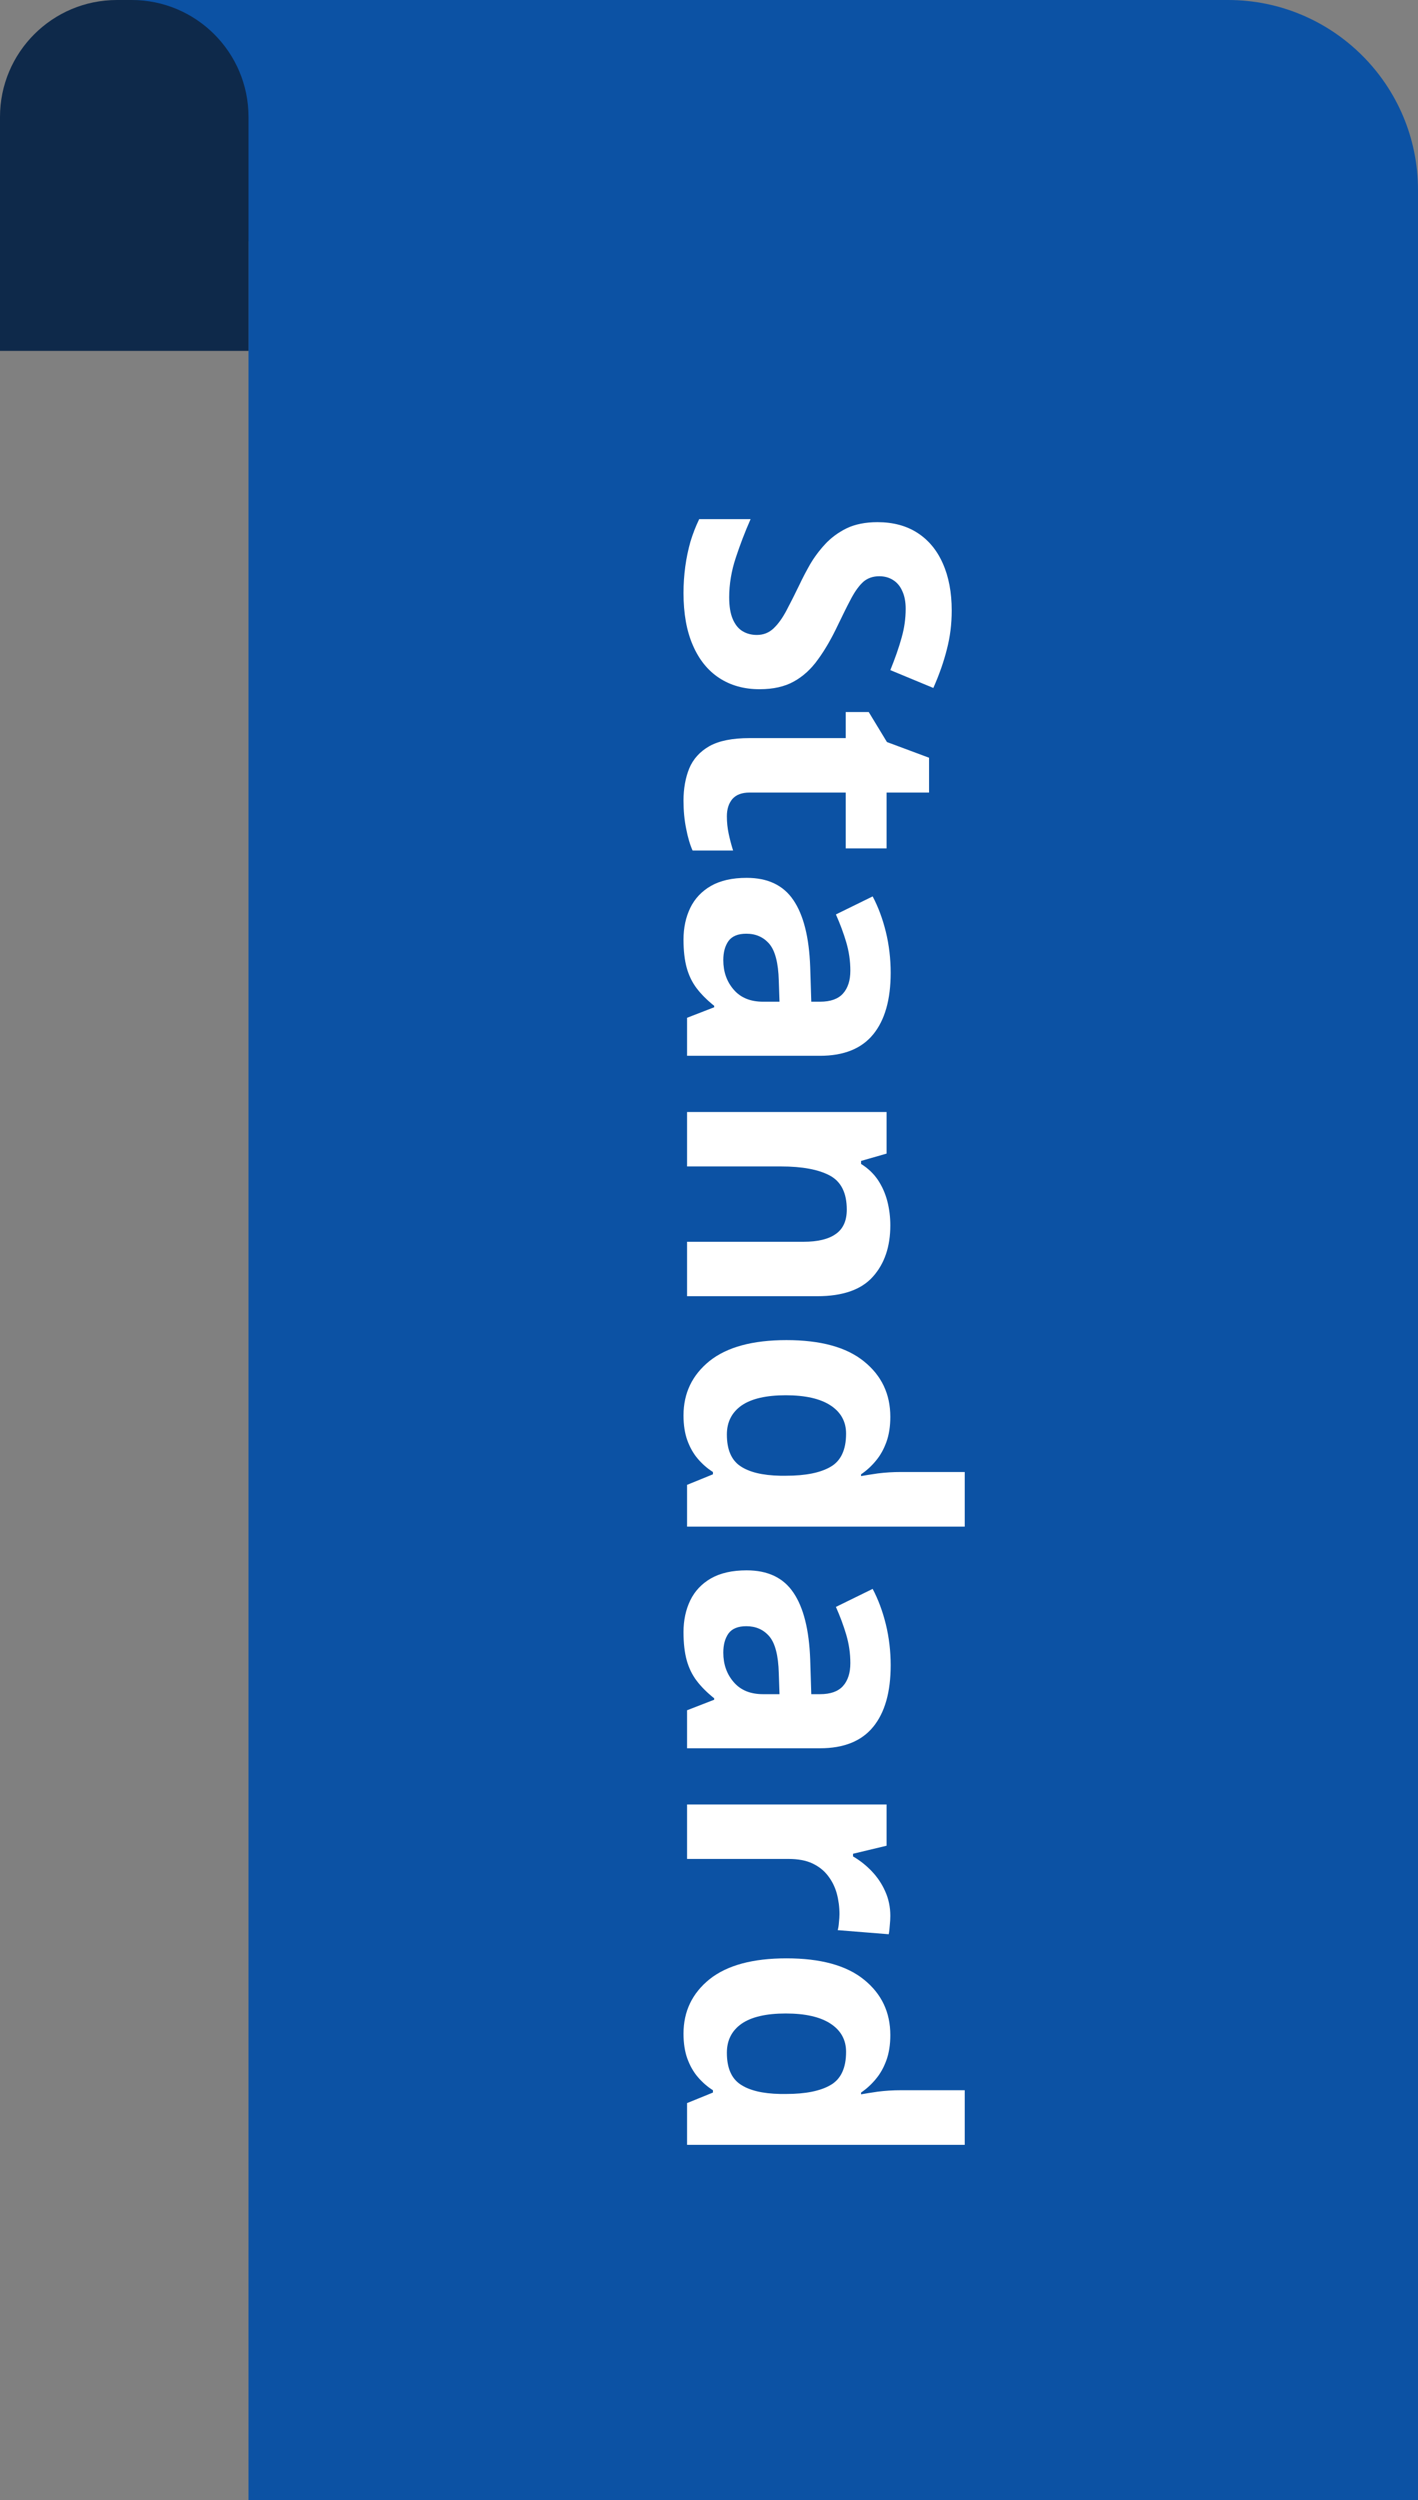
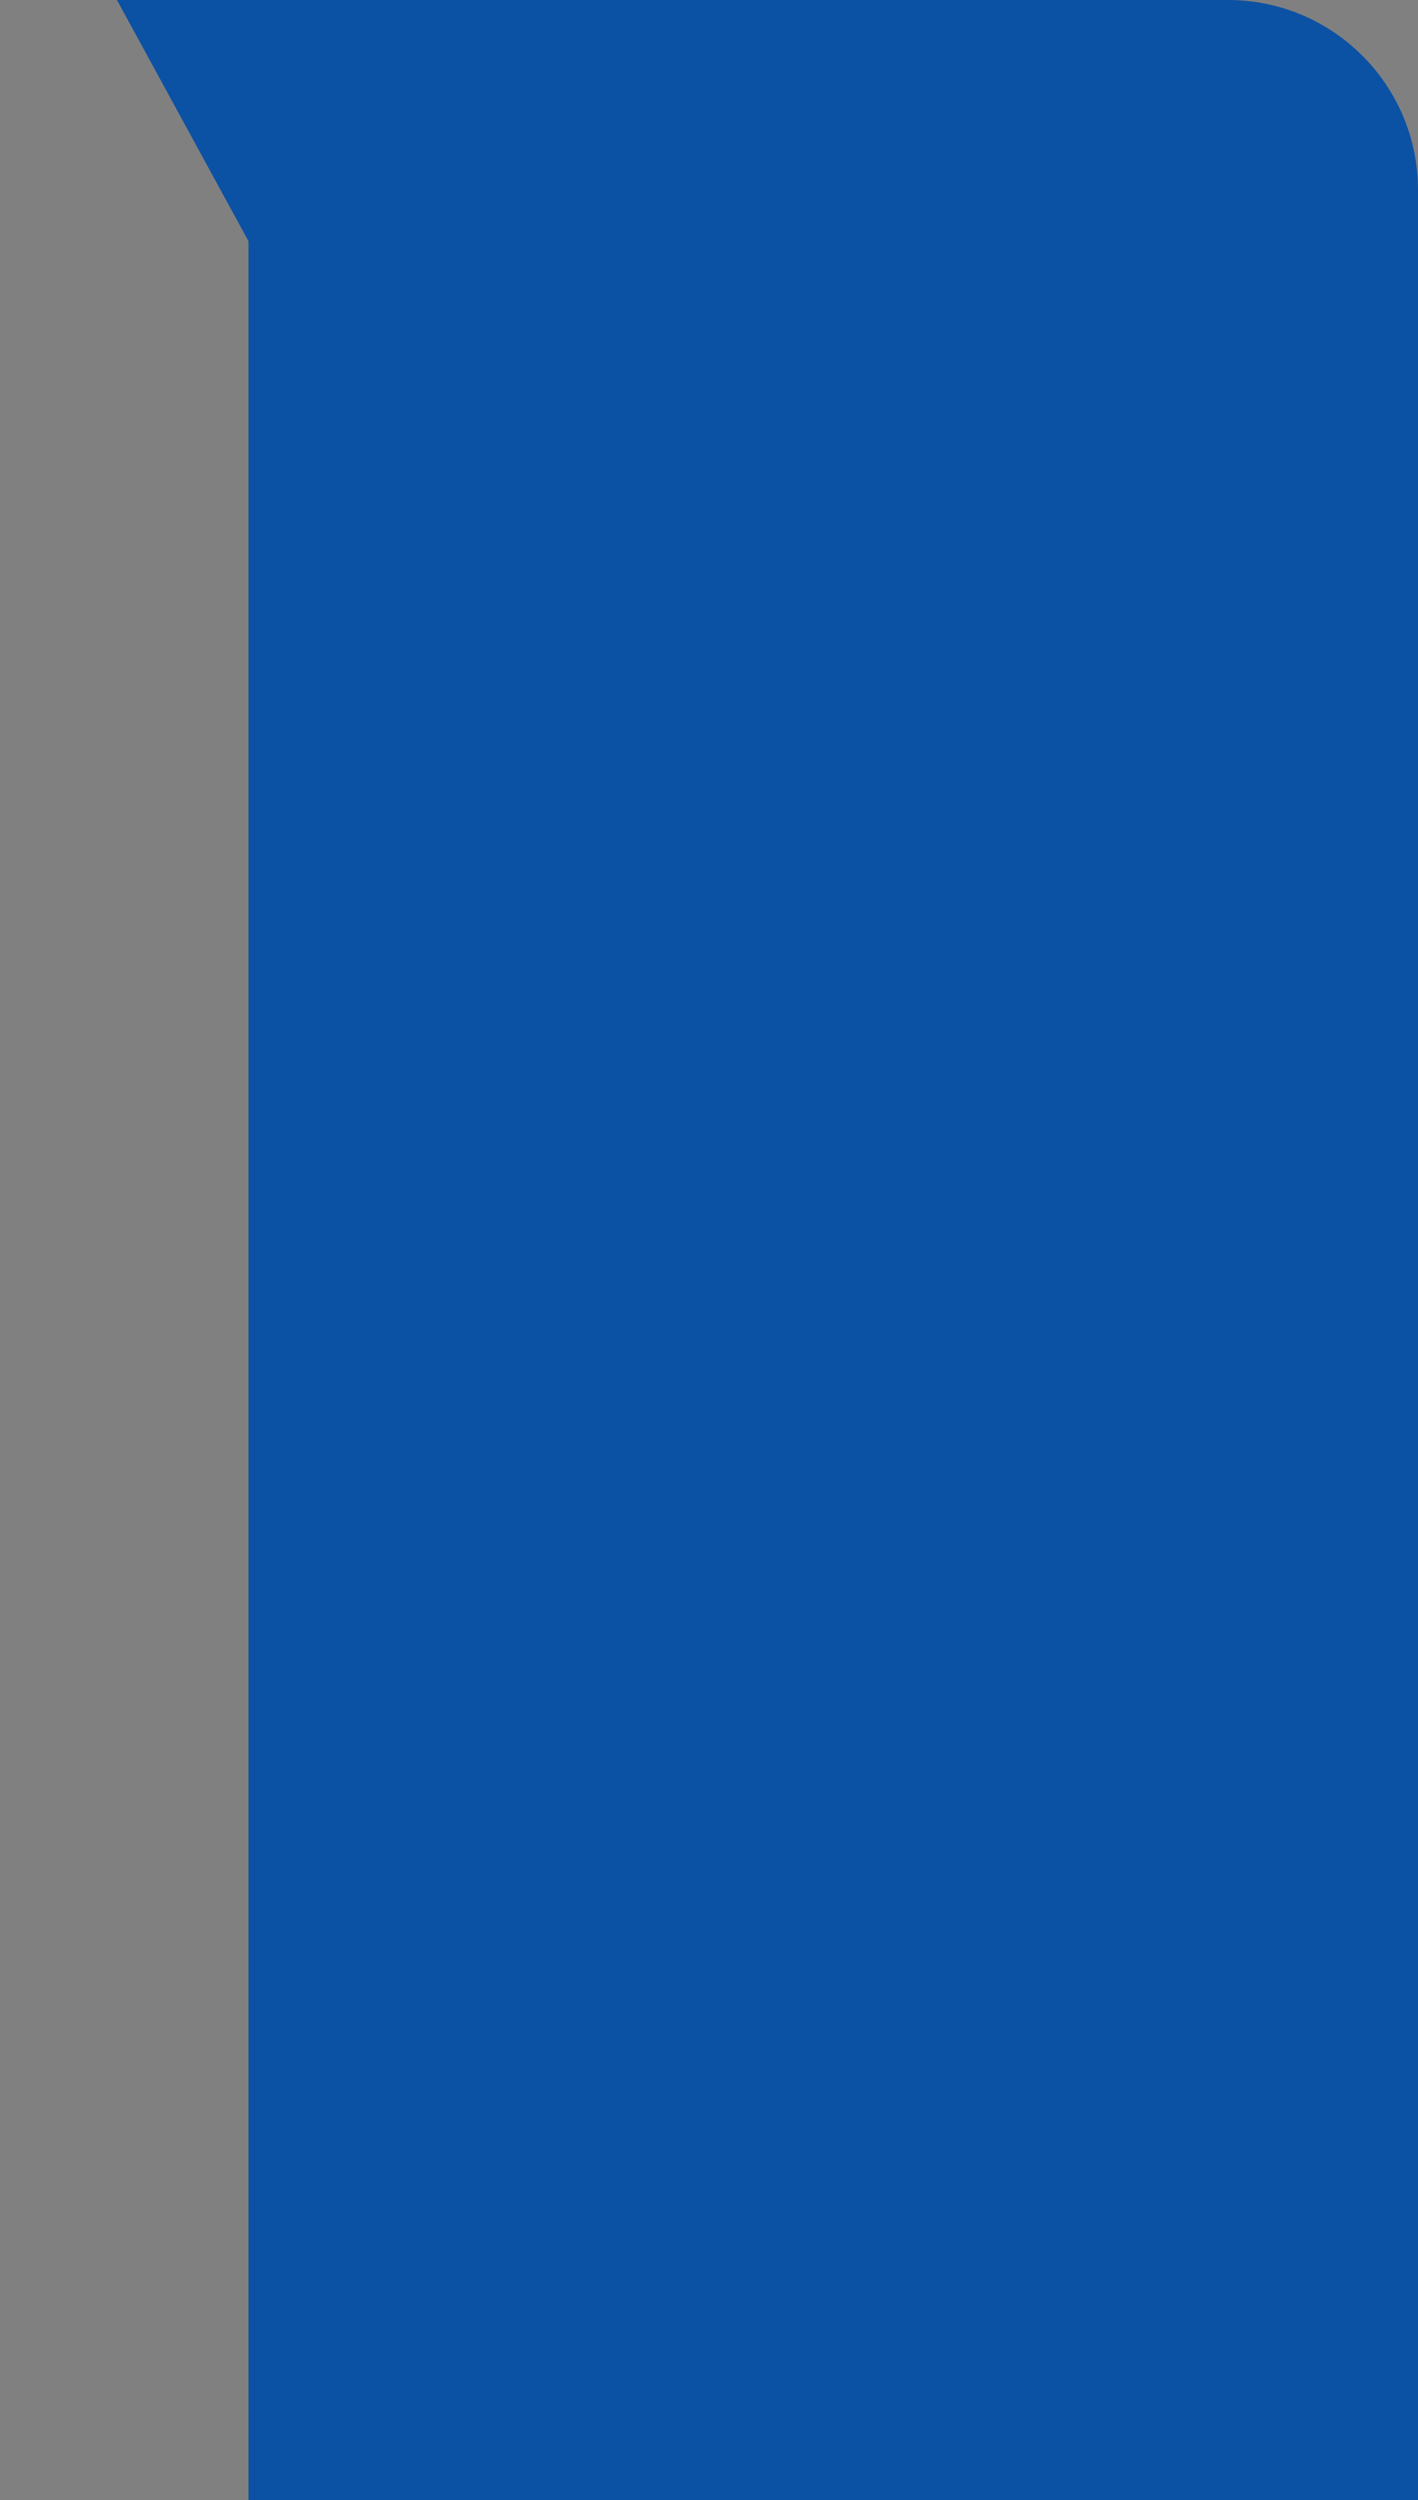
<svg xmlns="http://www.w3.org/2000/svg" width="97" height="171" viewBox="0 0 97 171" fill="none">
  <rect x="0" y="0" width="97" height="171" fill="#808080" stroke="none" />
  <path d="M8 0H84C91.18 0 97 5.82 97 13V171H17V16.5L8 0Z" fill="#0C52A4" />
-   <path d="M0 8C0 3.582 3.582 0 8 0H9C13.418 0 17 3.582 17 8V24H0V8Z" fill="#0E294A" />
-   <path d="M51.956 47.14C50.898 47.14 49.978 46.883 49.197 46.371C48.416 45.858 47.814 45.109 47.391 44.124C46.967 43.148 46.756 41.96 46.756 40.56C46.756 39.942 46.797 39.335 46.878 38.741C46.959 38.155 47.077 37.59 47.232 37.044C47.395 36.507 47.594 35.995 47.83 35.506L51.346 35.506C50.971 36.353 50.634 37.232 50.333 38.143C50.031 39.054 49.881 39.958 49.881 40.853C49.881 41.471 49.962 41.968 50.125 42.342C50.288 42.725 50.512 43.002 50.796 43.172C51.081 43.343 51.407 43.429 51.773 43.429C52.221 43.429 52.603 43.278 52.92 42.977C53.238 42.676 53.535 42.261 53.812 41.732C54.088 41.211 54.385 40.621 54.703 39.962C54.898 39.547 55.134 39.095 55.411 38.607C55.696 38.119 56.041 37.655 56.448 37.215C56.855 36.776 57.347 36.414 57.925 36.129C58.511 35.852 59.211 35.714 60.025 35.714C61.091 35.714 62.002 35.958 62.759 36.446C63.516 36.935 64.094 37.63 64.493 38.534C64.9 39.445 65.103 40.519 65.103 41.756C65.103 42.684 64.993 43.567 64.773 44.405C64.562 45.252 64.253 46.135 63.846 47.054L60.904 45.834C61.237 45.012 61.494 44.275 61.673 43.624C61.86 42.973 61.954 42.31 61.954 41.634C61.954 41.162 61.876 40.759 61.722 40.426C61.575 40.092 61.364 39.84 61.087 39.669C60.818 39.498 60.505 39.413 60.147 39.413C59.724 39.413 59.366 39.535 59.073 39.779C58.788 40.031 58.511 40.405 58.243 40.902C57.974 41.406 57.661 42.033 57.303 42.782C56.871 43.693 56.42 44.47 55.948 45.113C55.484 45.764 54.935 46.265 54.3 46.615C53.673 46.965 52.892 47.14 51.956 47.14ZM49.722 55.831C49.722 56.238 49.763 56.633 49.844 57.015C49.926 57.406 50.027 57.792 50.149 58.175L47.378 58.175C47.199 57.776 47.053 57.28 46.939 56.685C46.817 56.1 46.756 55.457 46.756 54.757C46.756 53.943 46.886 53.211 47.147 52.56C47.415 51.917 47.875 51.408 48.526 51.034C49.185 50.667 50.101 50.484 51.273 50.484L57.852 50.484L57.852 48.702L59.427 48.702L60.672 50.753L63.553 51.827L63.553 54.208L60.648 54.208L60.648 58.028L57.852 58.028L57.852 54.208L51.273 54.208C50.752 54.208 50.361 54.354 50.101 54.647C49.848 54.948 49.722 55.343 49.722 55.831ZM60.928 66.537C60.928 68.368 60.529 69.772 59.732 70.748C58.934 71.725 57.722 72.213 56.094 72.213L47 72.213L47 69.613L48.855 68.893L48.855 68.795C48.367 68.404 47.968 68.005 47.659 67.599C47.35 67.192 47.122 66.724 46.976 66.195C46.829 65.666 46.756 65.023 46.756 64.266C46.756 63.46 46.91 62.736 47.22 62.093C47.529 61.459 48.001 60.958 48.636 60.592C49.279 60.226 50.092 60.042 51.077 60.042C52.526 60.042 53.592 60.551 54.275 61.568C54.967 62.586 55.35 64.112 55.423 66.146L55.496 68.514L56.094 68.514C56.81 68.514 57.335 68.327 57.669 67.953C58.003 67.578 58.169 67.058 58.169 66.39C58.169 65.731 58.076 65.084 57.889 64.449C57.702 63.815 57.465 63.18 57.181 62.545L59.695 61.312C60.078 62.036 60.379 62.846 60.599 63.741C60.818 64.644 60.928 65.576 60.928 66.537ZM53.323 68.514L53.274 67.074C53.242 65.869 53.026 65.031 52.627 64.559C52.229 64.095 51.704 63.863 51.053 63.863C50.483 63.863 50.076 64.03 49.832 64.364C49.596 64.697 49.478 65.133 49.478 65.67C49.478 66.467 49.714 67.139 50.186 67.684C50.658 68.237 51.329 68.514 52.2 68.514L53.323 68.514ZM60.904 83.81C60.904 85.266 60.505 86.438 59.708 87.325C58.918 88.212 57.649 88.656 55.899 88.656L47 88.656L47 84.933L54.971 84.933C55.948 84.933 56.684 84.754 57.181 84.395C57.677 84.046 57.925 83.492 57.925 82.735C57.925 81.596 57.539 80.819 56.766 80.404C55.992 79.989 54.878 79.781 53.421 79.781L47 79.781L47 76.058L60.648 76.058L60.648 78.902L58.902 79.403L58.902 79.61C59.374 79.903 59.756 80.266 60.049 80.697C60.342 81.136 60.558 81.62 60.696 82.149C60.835 82.686 60.904 83.24 60.904 83.81ZM46.756 96.81C46.756 95.288 47.35 94.047 48.538 93.087C49.734 92.135 51.488 91.659 53.799 91.659C56.135 91.659 57.901 92.143 59.097 93.111C60.302 94.08 60.904 95.345 60.904 96.908C60.904 97.559 60.814 98.132 60.635 98.629C60.456 99.125 60.216 99.553 59.915 99.911C59.614 100.277 59.276 100.586 58.902 100.838L58.902 100.96C59.162 100.912 59.545 100.851 60.049 100.777C60.562 100.712 61.087 100.68 61.624 100.68L65.994 100.68L65.994 104.415L47 104.415L47 101.559L48.77 100.838L48.77 100.68C48.396 100.444 48.054 100.147 47.745 99.789C47.444 99.439 47.203 99.019 47.024 98.531C46.845 98.043 46.756 97.469 46.756 96.81ZM49.722 98.116C49.722 99.133 50.023 99.85 50.626 100.265C51.236 100.688 52.151 100.912 53.372 100.936L53.775 100.936C55.101 100.936 56.115 100.733 56.815 100.326C57.523 99.919 57.877 99.162 57.877 98.055C57.877 97.233 57.523 96.59 56.815 96.126C56.106 95.663 55.085 95.431 53.751 95.431C52.416 95.431 51.411 95.663 50.735 96.126C50.06 96.599 49.722 97.262 49.722 98.116ZM60.928 113.9C60.928 115.731 60.529 117.135 59.732 118.111C58.934 119.088 57.722 119.576 56.094 119.576L47 119.576L47 116.976L48.855 116.256L48.855 116.158C48.367 115.768 47.968 115.369 47.659 114.962C47.35 114.555 47.122 114.087 46.976 113.558C46.829 113.029 46.756 112.386 46.756 111.629C46.756 110.824 46.91 110.099 47.22 109.457C47.529 108.822 48.001 108.321 48.636 107.955C49.279 107.589 50.092 107.406 51.077 107.406C52.526 107.406 53.592 107.914 54.275 108.932C54.967 109.949 55.35 111.475 55.423 113.509L55.496 115.877L56.094 115.877C56.81 115.877 57.335 115.69 57.669 115.316C58.003 114.942 58.169 114.421 58.169 113.753C58.169 113.094 58.076 112.447 57.889 111.812C57.702 111.178 57.465 110.543 57.181 109.908L59.695 108.675C60.078 109.4 60.379 110.209 60.599 111.104C60.818 112.008 60.928 112.94 60.928 113.9ZM53.323 115.877L53.274 114.437C53.242 113.233 53.026 112.394 52.627 111.922C52.229 111.458 51.704 111.227 51.053 111.227C50.483 111.227 50.076 111.393 49.832 111.727C49.596 112.061 49.478 112.496 49.478 113.033C49.478 113.831 49.714 114.502 50.186 115.047C50.658 115.601 51.329 115.877 52.2 115.877L53.323 115.877ZM60.904 131.039C60.904 131.226 60.892 131.441 60.867 131.686C60.851 131.938 60.827 132.141 60.794 132.296L57.303 132.015C57.343 131.893 57.372 131.718 57.388 131.49C57.413 131.271 57.425 131.079 57.425 130.917C57.425 130.436 57.364 129.968 57.242 129.513C57.12 129.065 56.92 128.662 56.644 128.304C56.375 127.946 56.017 127.661 55.569 127.45C55.13 127.246 54.589 127.145 53.946 127.145L47 127.145L47 123.421L60.648 123.421L60.648 126.241L58.352 126.791L58.352 126.974C58.816 127.242 59.24 127.576 59.622 127.975C60.013 128.382 60.322 128.841 60.55 129.354C60.786 129.875 60.904 130.436 60.904 131.039ZM46.756 139.095C46.756 137.573 47.35 136.332 48.538 135.372C49.734 134.42 51.488 133.944 53.799 133.944C56.135 133.944 57.901 134.428 59.097 135.396C60.302 136.365 60.904 137.63 60.904 139.193C60.904 139.844 60.814 140.418 60.635 140.914C60.456 141.41 60.216 141.838 59.915 142.196C59.614 142.562 59.276 142.871 58.902 143.124L58.902 143.246C59.162 143.197 59.545 143.136 60.049 143.062C60.562 142.997 61.087 142.965 61.624 142.965L65.994 142.965L65.994 146.7L47 146.7L47 143.844L48.77 143.124L48.77 142.965C48.396 142.729 48.054 142.432 47.745 142.074C47.444 141.724 47.203 141.305 47.024 140.816C46.845 140.328 46.756 139.754 46.756 139.095ZM49.722 140.401C49.722 141.419 50.023 142.135 50.626 142.55C51.236 142.973 52.151 143.197 53.372 143.221L53.775 143.221C55.101 143.221 56.115 143.018 56.814 142.611C57.523 142.204 57.877 141.447 57.877 140.34C57.877 139.518 57.523 138.875 56.814 138.412C56.106 137.948 55.085 137.716 53.751 137.716C52.416 137.716 51.411 137.948 50.735 138.412C50.06 138.884 49.722 139.547 49.722 140.401Z" fill="white" />
</svg>